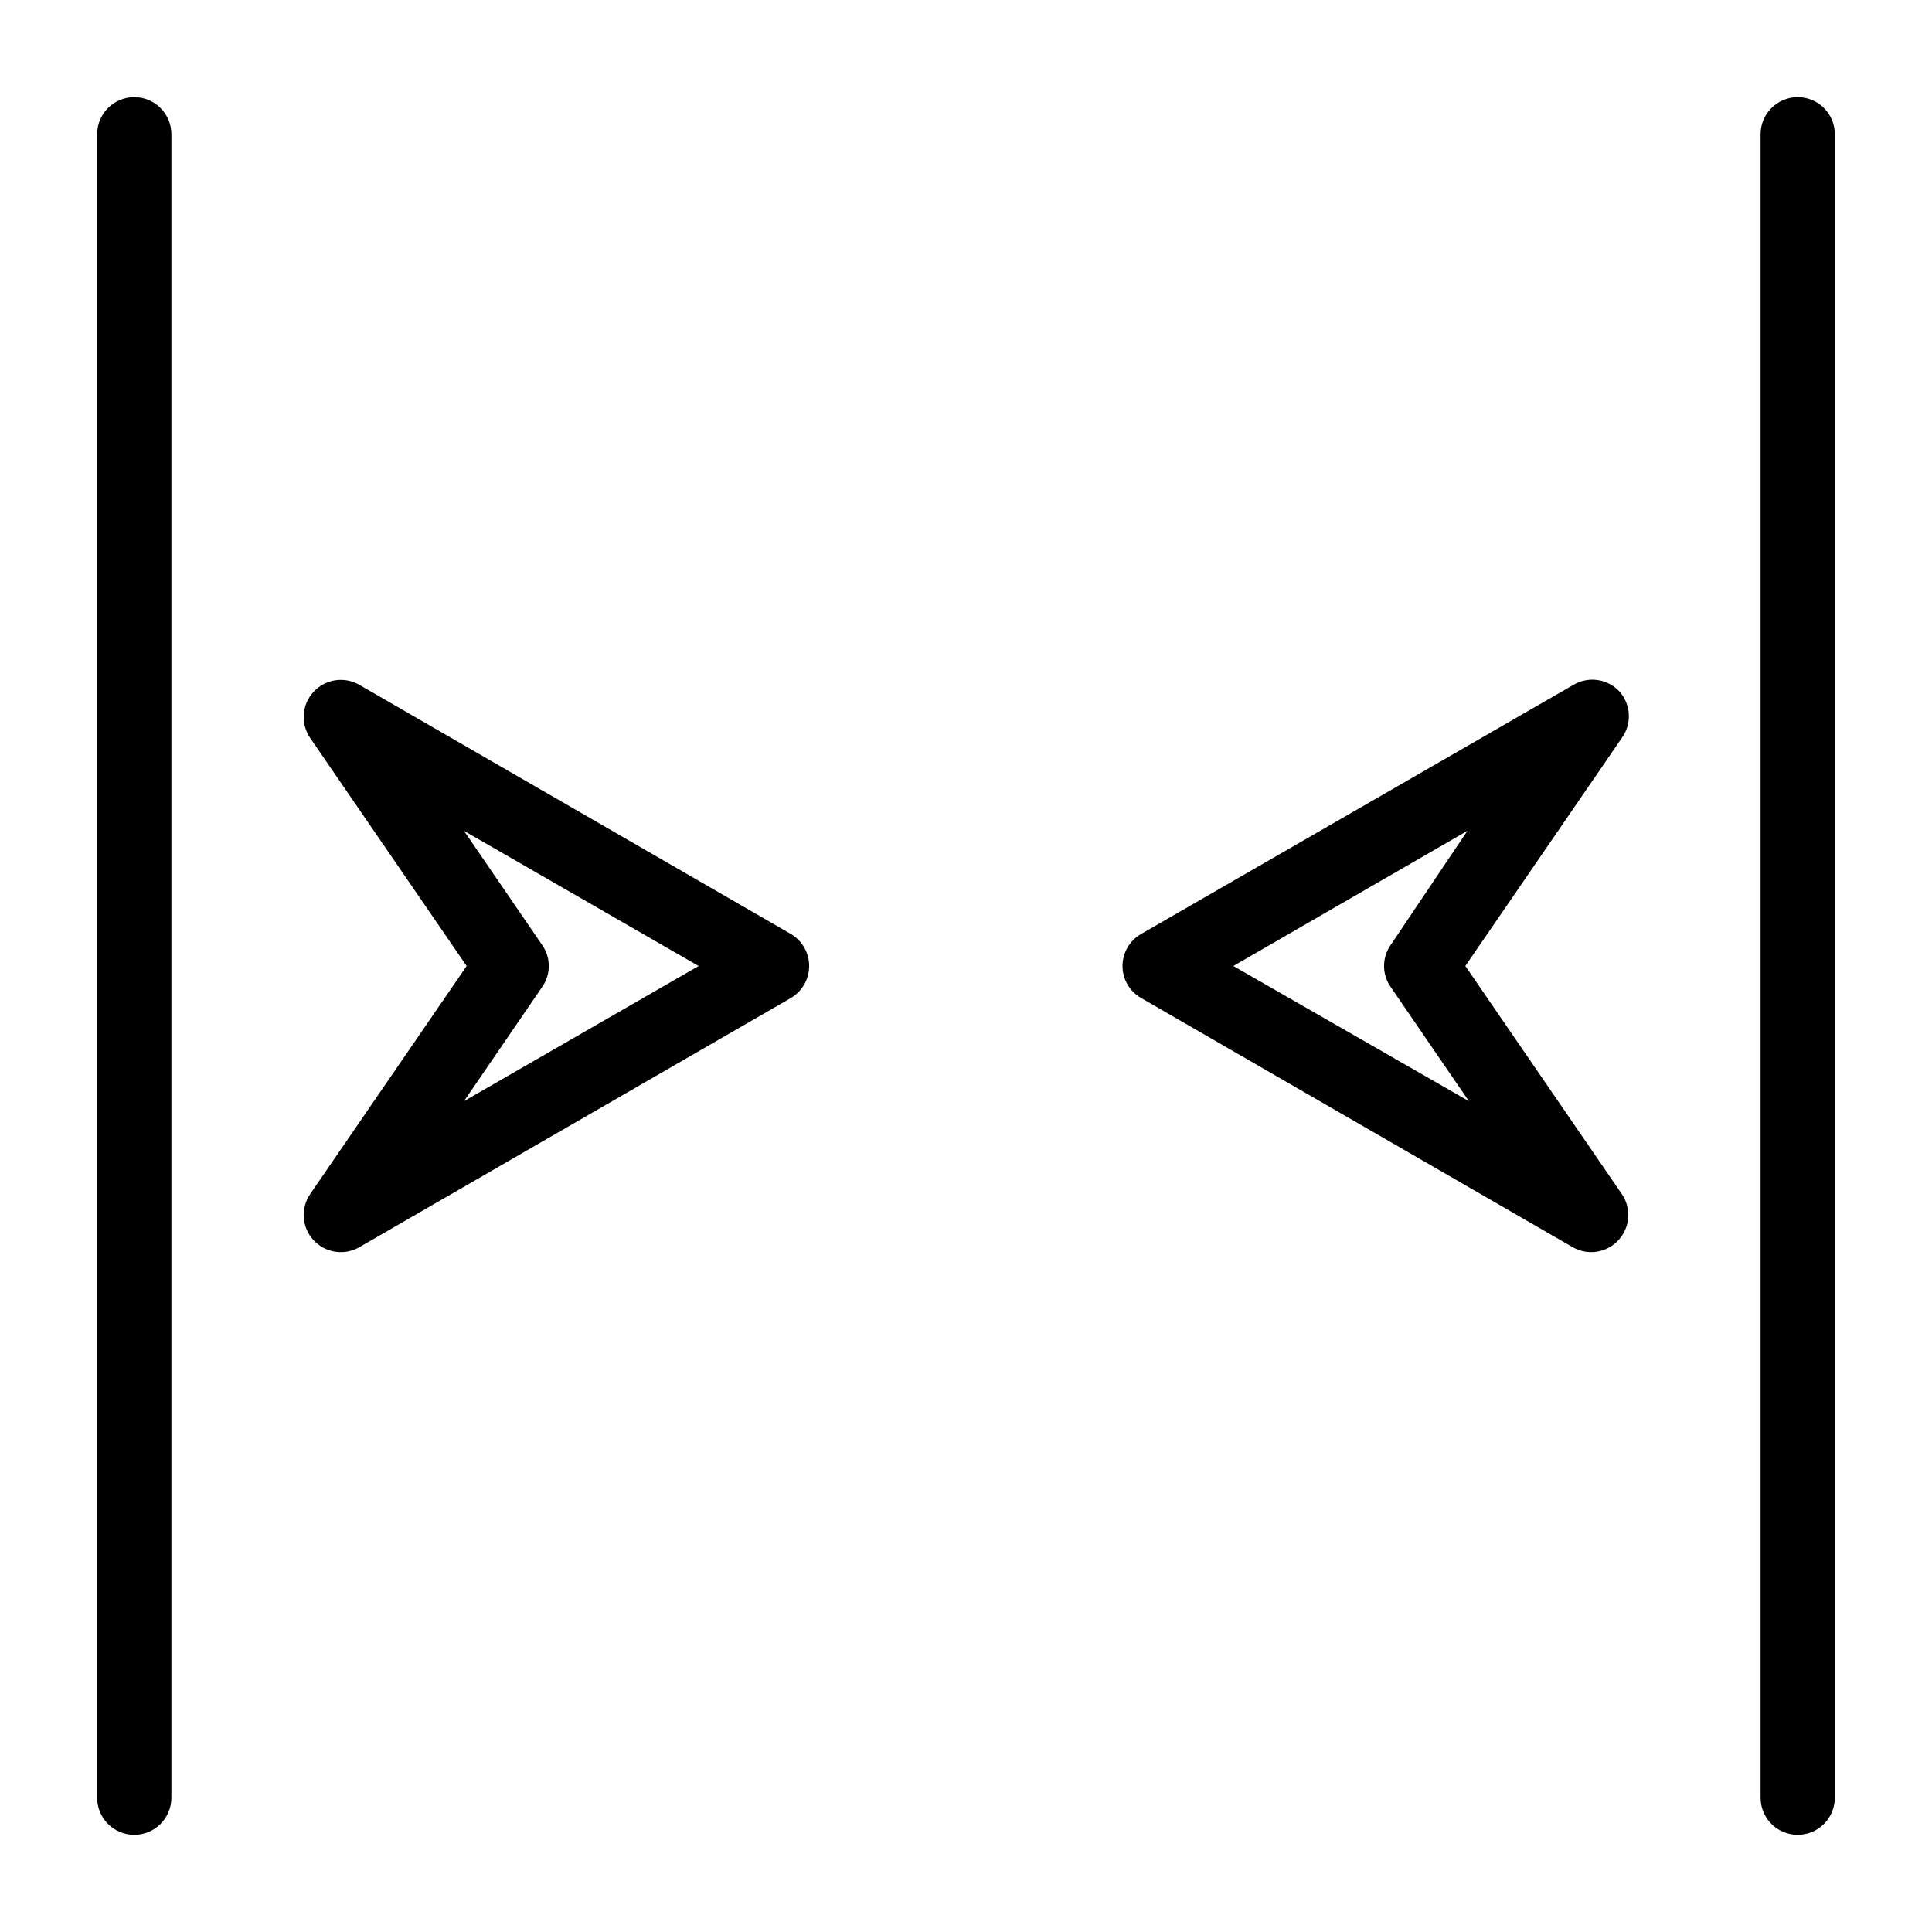
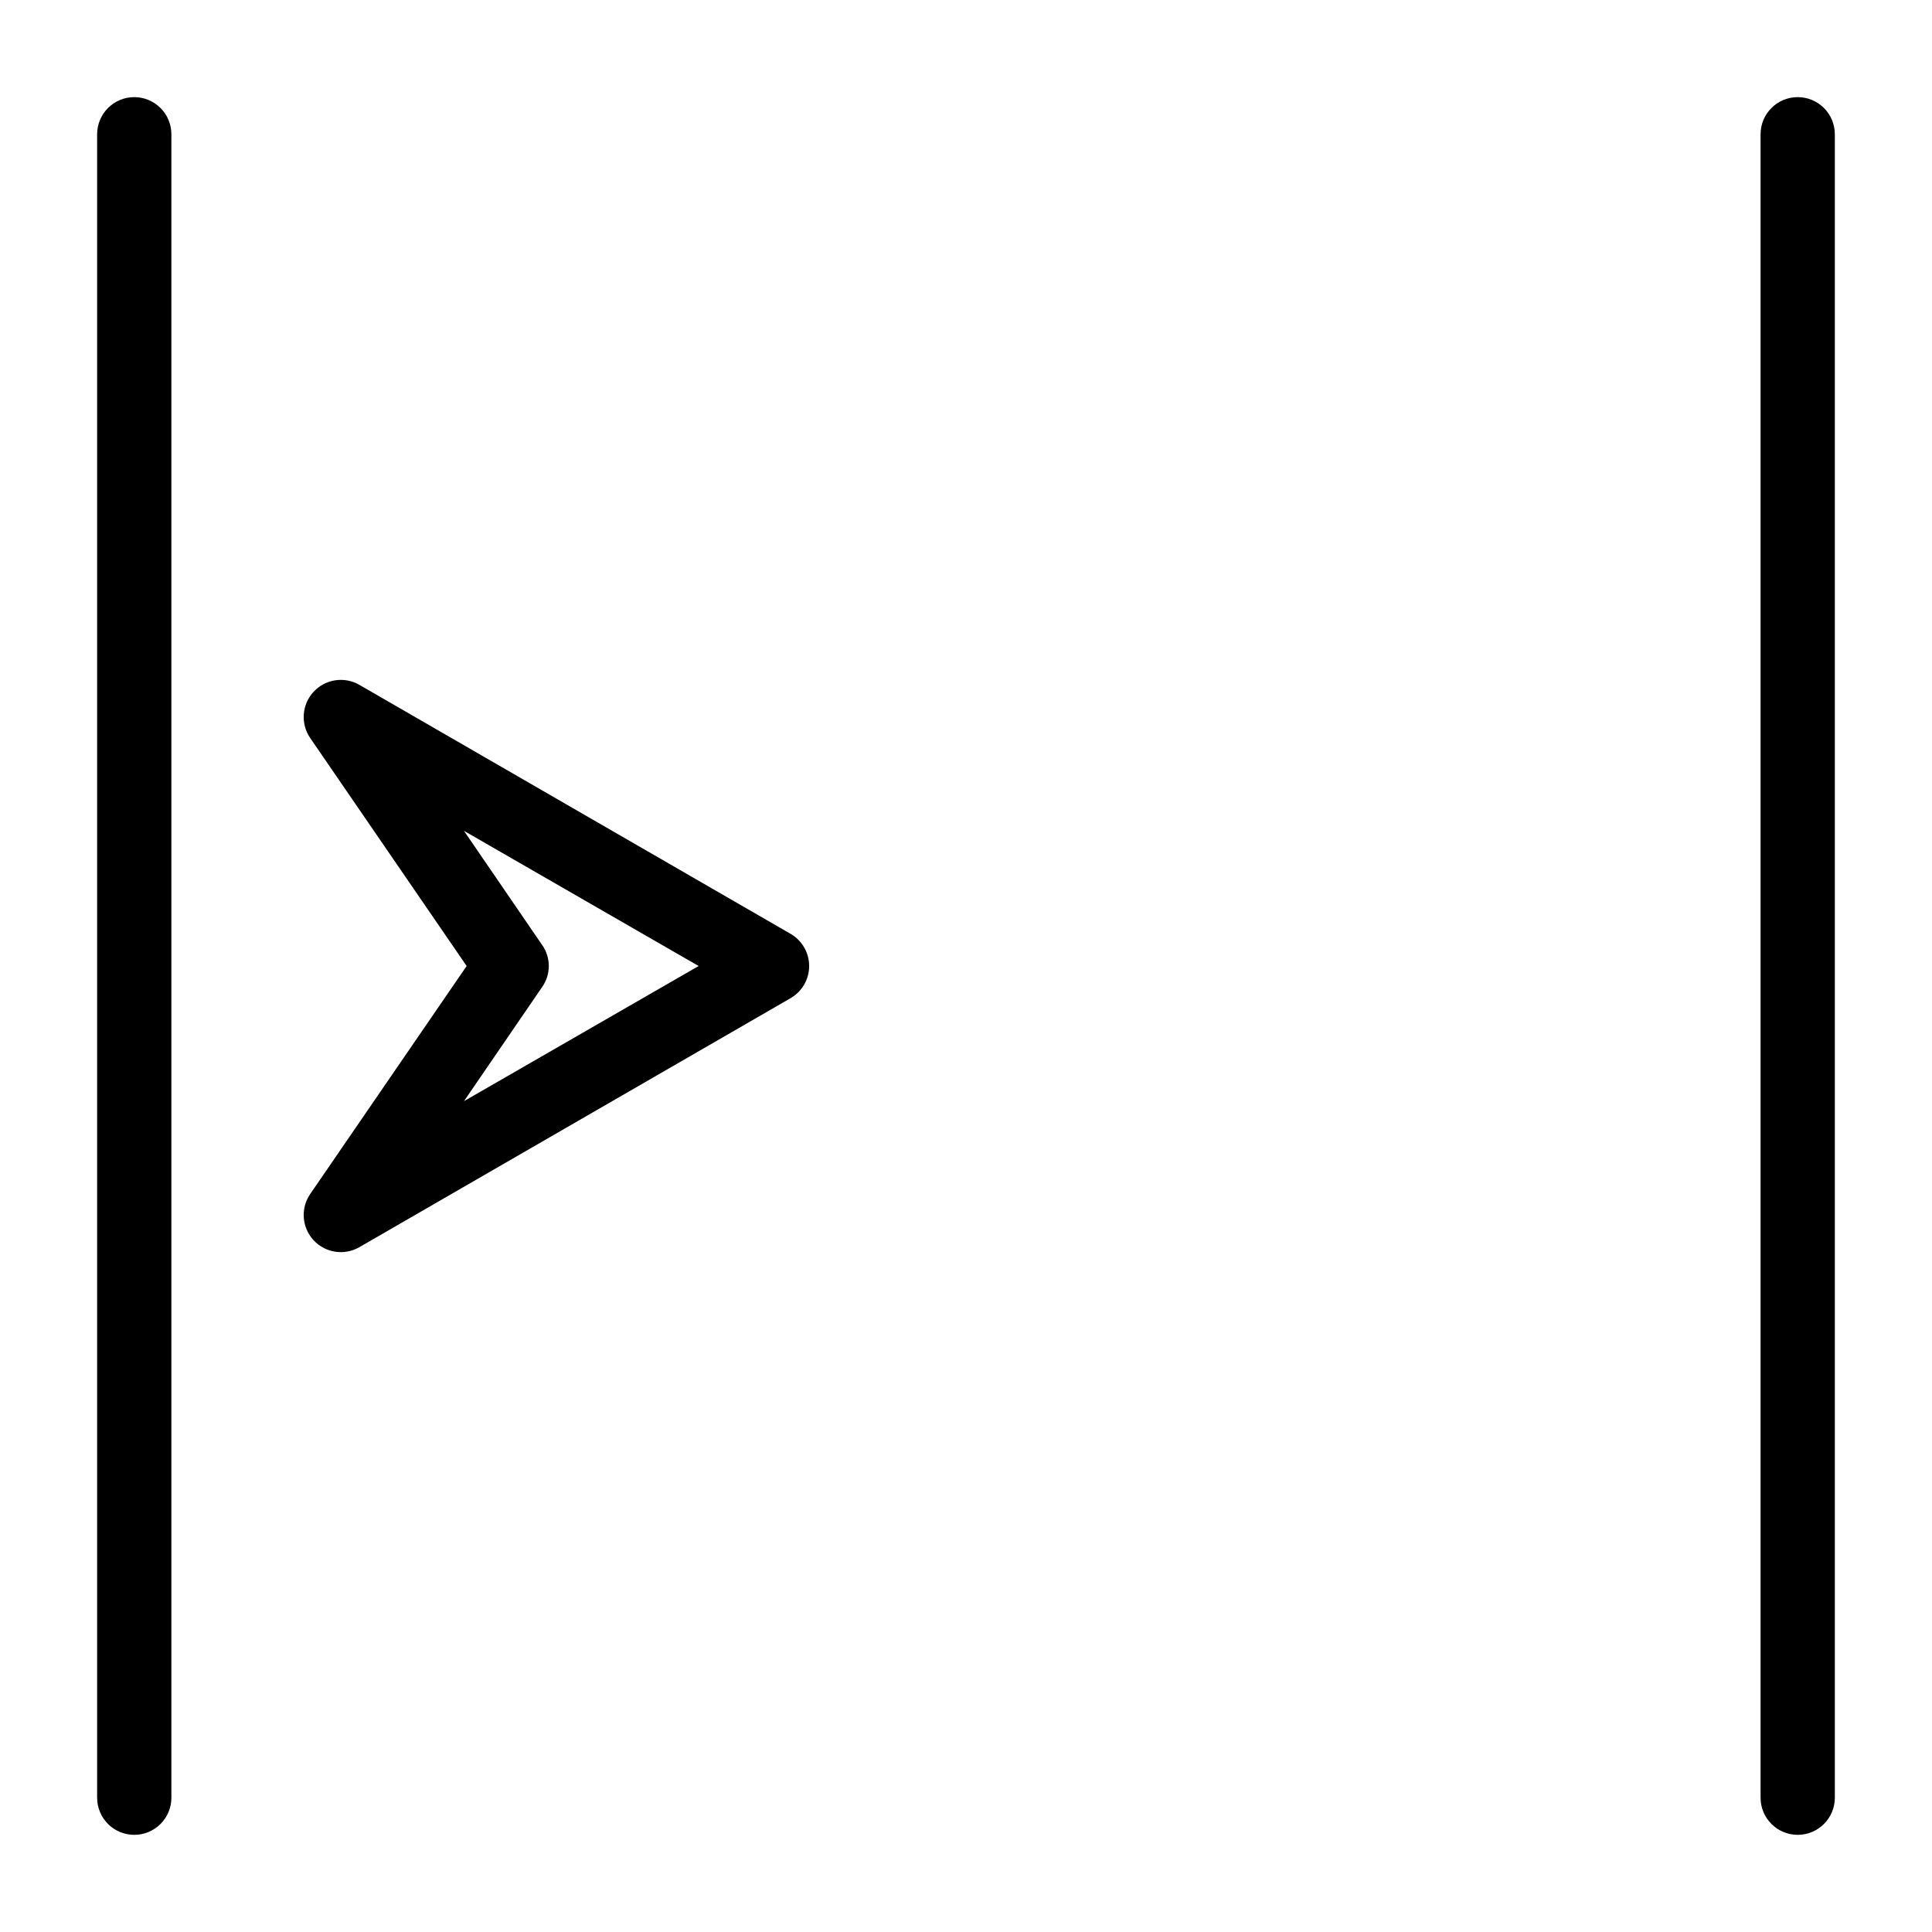
<svg xmlns="http://www.w3.org/2000/svg" fill="#000000" width="800px" height="800px" version="1.1" viewBox="144 144 512 512">
  <g>
    <path d="m179.58 169.74c-5.434 0-9.84 4.406-9.84 9.84v440.83c0 5.438 4.406 9.84 9.84 9.84 5.434 0 9.84-4.402 9.84-9.84v-440.83c0-2.609-1.035-5.113-2.883-6.957-1.844-1.848-4.348-2.883-6.957-2.883z" />
    <path d="m620.41 169.74c-5.434 0-9.84 4.406-9.84 9.84v440.83c0 5.438 4.406 9.84 9.84 9.84 5.438 0 9.84-4.402 9.84-9.84v-440.83c0-2.609-1.035-5.113-2.879-6.957-1.848-1.848-4.352-2.883-6.961-2.883z" />
    <path d="m353.55 391.5-114.38-66.047c-3.977-2.25-8.984-1.469-12.082 1.895s-3.473 8.414-0.906 12.199l41.484 60.457-41.484 60.457c-2.566 3.781-2.191 8.836 0.906 12.195 3.098 3.363 8.105 4.148 12.082 1.895l114.38-66.047c3.023-1.762 4.883-5 4.883-8.5 0-3.504-1.859-6.742-4.883-8.504zm-86.594 44.32 20.703-30.23c2.367-3.348 2.367-7.828 0-11.176l-20.703-30.23 62.188 35.82z" />
-     <path d="m573.18 327.26c-3.125-3.356-8.152-4.106-12.125-1.812l-114.61 66.047c-3.07 1.73-4.969 4.981-4.969 8.504 0 3.519 1.898 6.769 4.969 8.5l114.38 66.047c3.977 2.254 8.984 1.469 12.082-1.895 3.102-3.359 3.477-8.414 0.906-12.195l-41.484-60.457 41.484-60.457c2.688-3.738 2.426-8.84-0.629-12.281zm-60.613 67.148c-2.371 3.348-2.371 7.828 0 11.176l20.703 30.23-62.426-35.816 62.031-35.816z" />
  </g>
</svg>